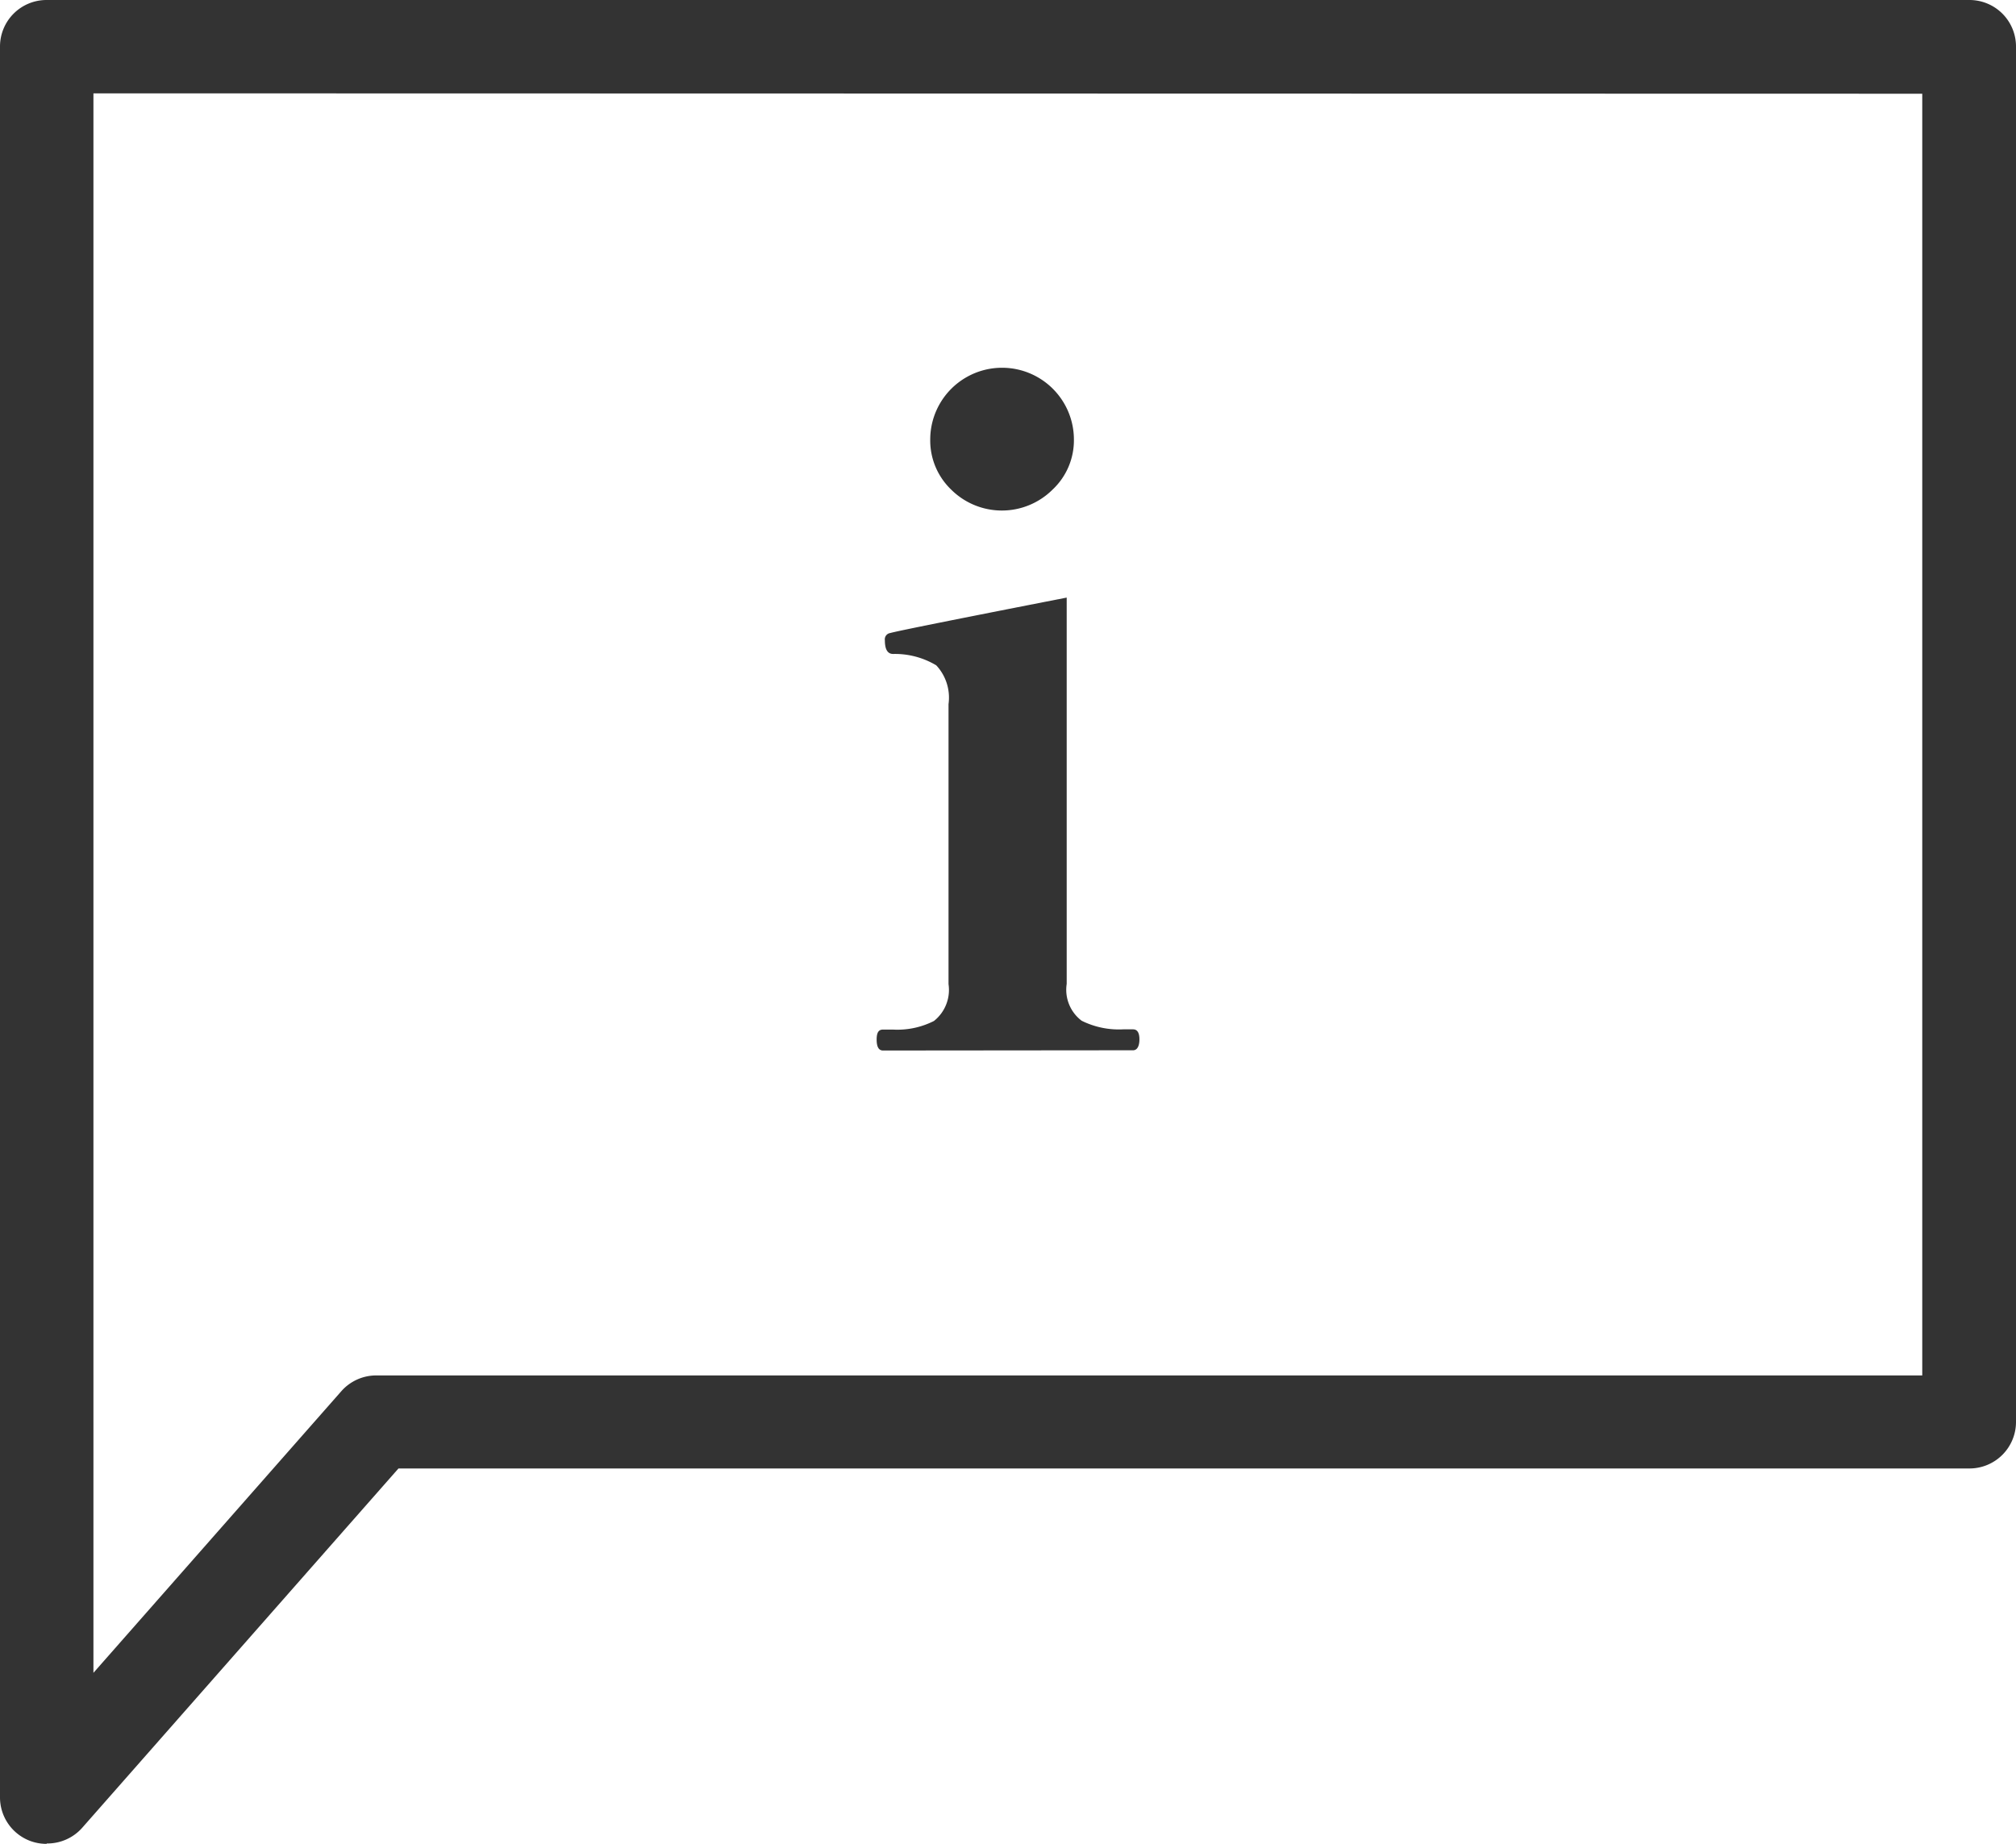
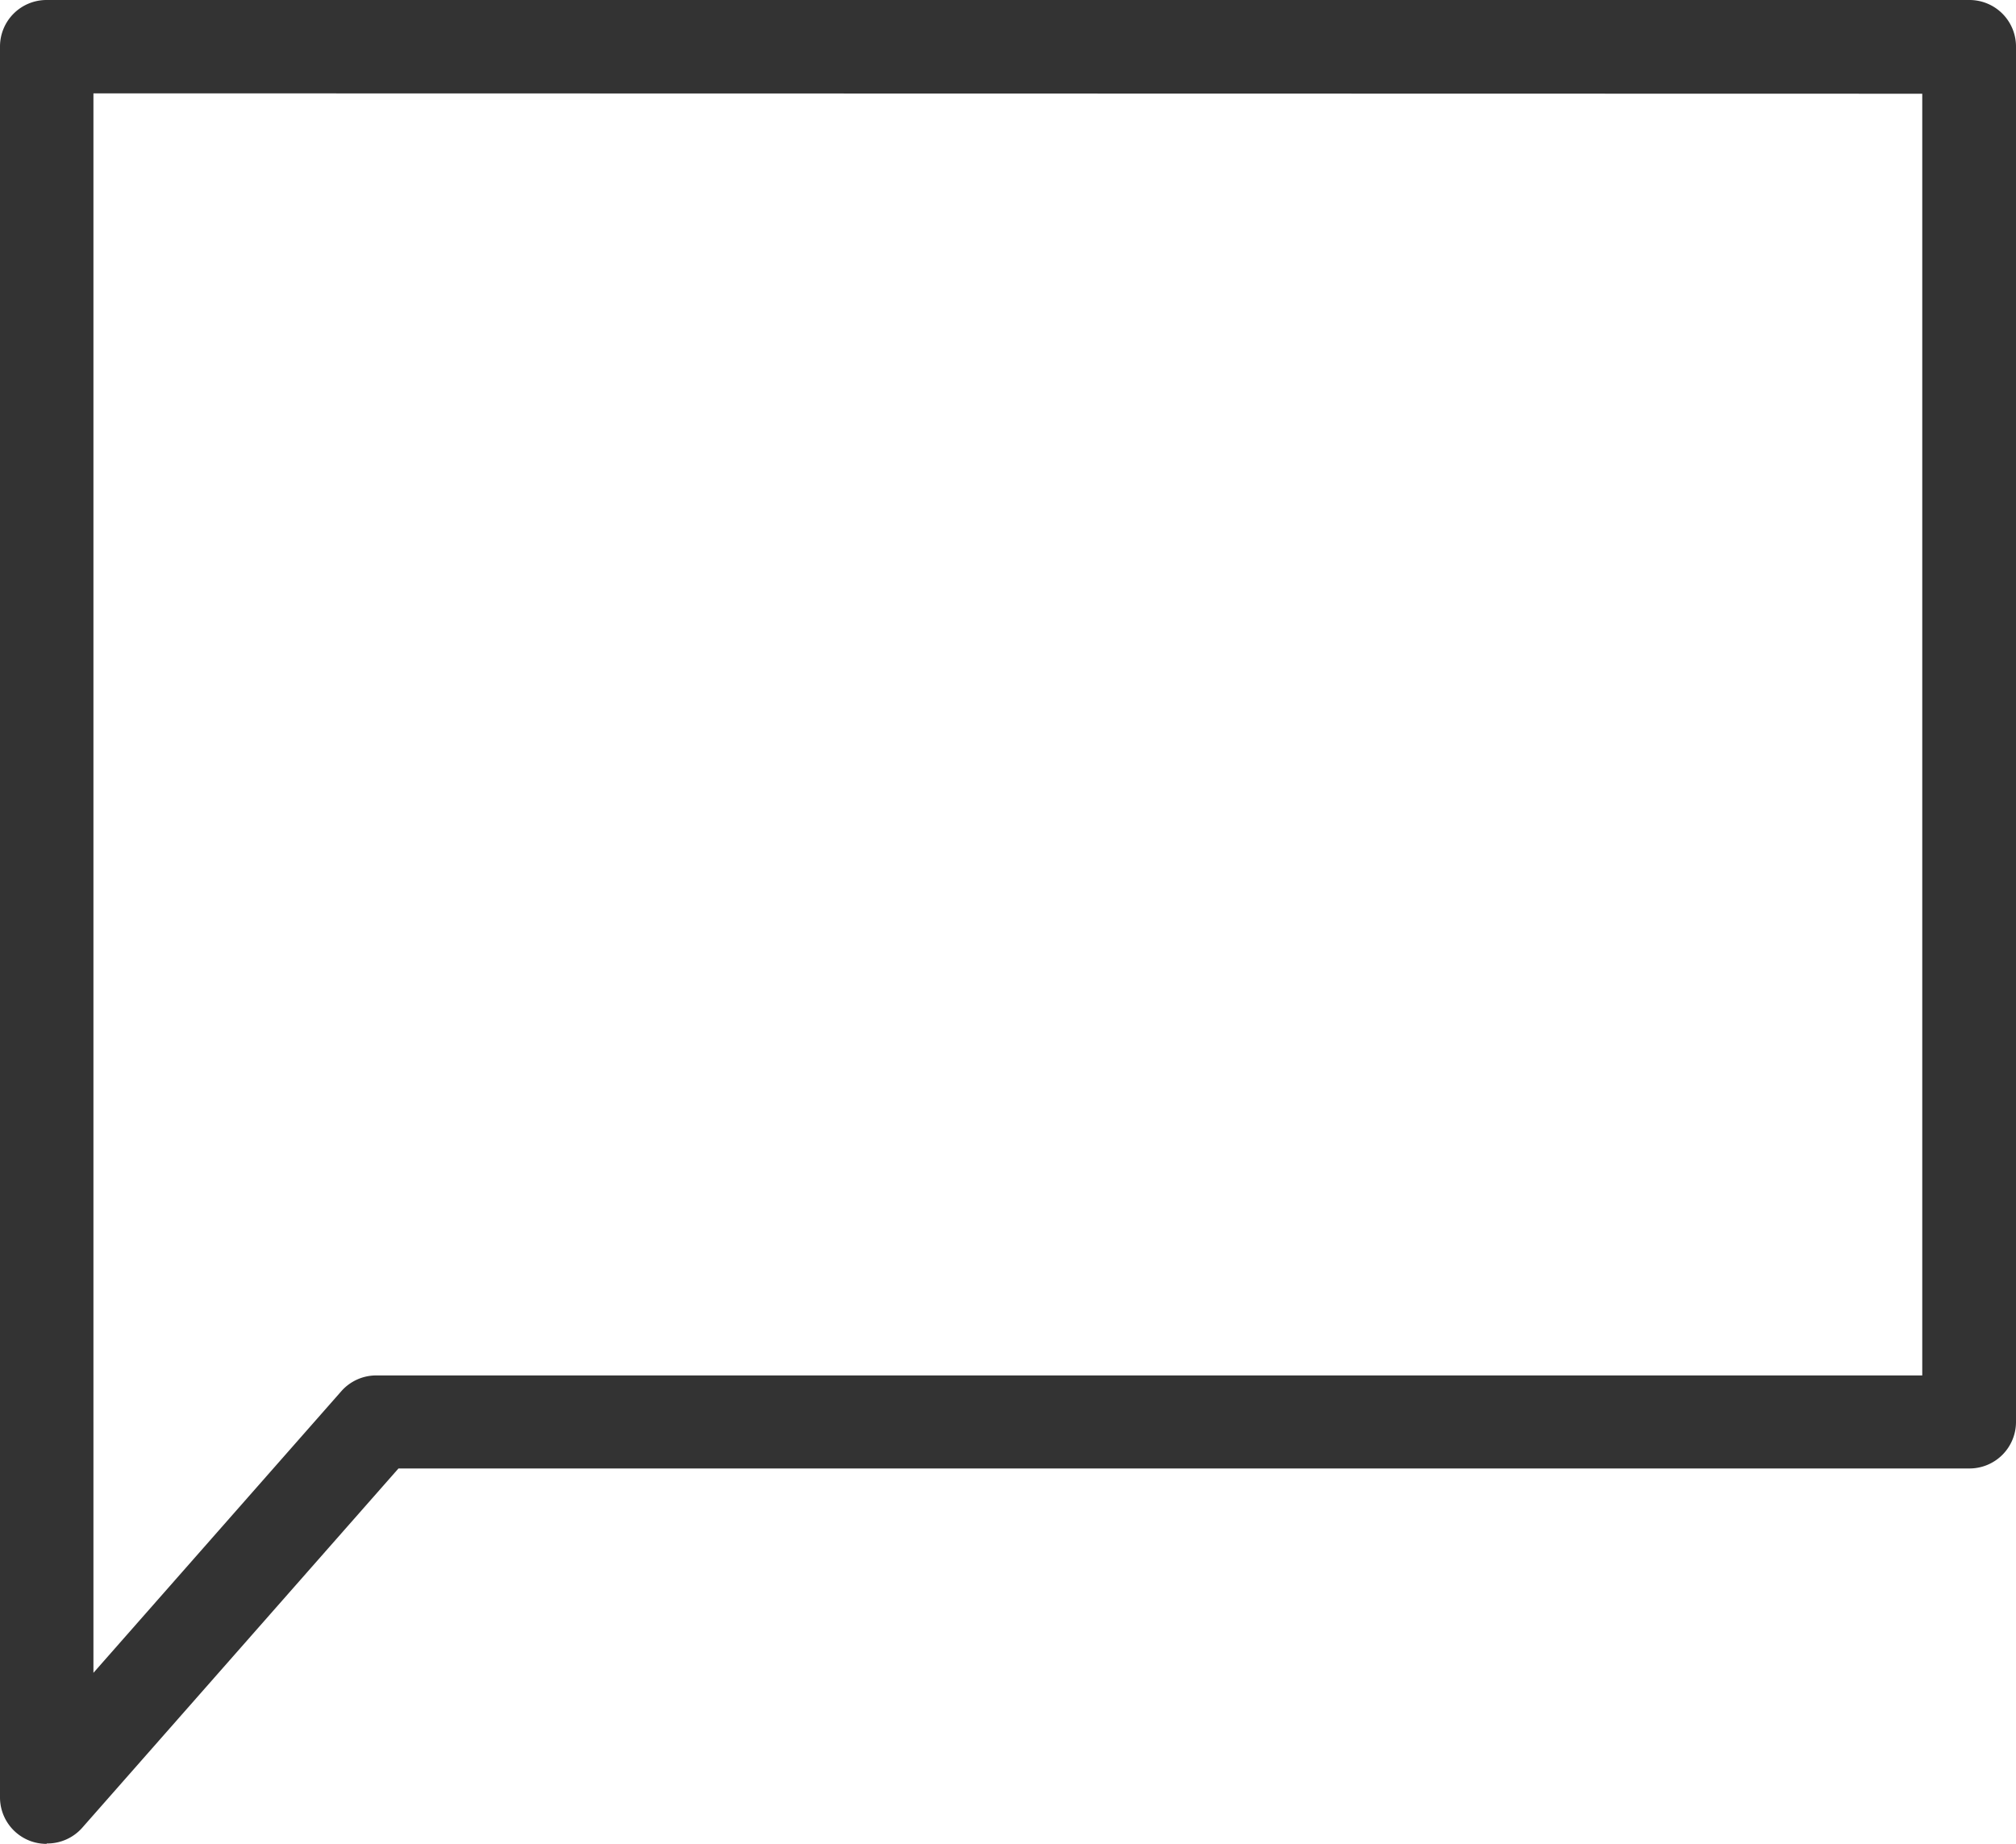
<svg xmlns="http://www.w3.org/2000/svg" id="グループ_178" data-name="グループ 178" width="26" height="23.783" viewBox="0 0 26 23.783">
  <g id="グループ_179" data-name="グループ 179">
-     <path id="パス_156" data-name="パス 156" d="M27.853,20.119c-.055,0-.082-.047-.082-.141s.027-.129.082-.129h.129a1.041,1.041,0,0,0,.528-.111.511.511,0,0,0,.188-.475V15.651a.611.611,0,0,0-.158-.5,1.038,1.038,0,0,0-.557-.147q-.106,0-.106-.176a.082.082,0,0,1,.07-.094q.117-.035,2.275-.457v4.983a.5.5,0,0,0,.193.475,1.076,1.076,0,0,0,.534.111h.129c.054,0,.082.043.082.129s-.028.141-.082.141Zm.879-7.235a.878.878,0,0,1-.27-.645.926.926,0,0,1,1.853,0,.871.871,0,0,1-.275.645.927.927,0,0,1-1.308,0" transform="translate(-16.465 -6.569)" fill="#333" />
    <path id="パス_157" data-name="パス 157" d="M.6,23.783a.6.6,0,0,1-.214-.039A.6.6,0,0,1,0,23.178V.6A.6.6,0,0,1,.6,0H25.4a.6.6,0,0,1,.6.6V18.341a.6.6,0,0,1-.6.6H5.139L1.058,23.578a.6.6,0,0,1-.453.2m.6-22.574V21.577l3.2-3.636a.6.6,0,0,1,.453-.2H24.791V1.209Z" fill="#333" />
  </g>
</svg>